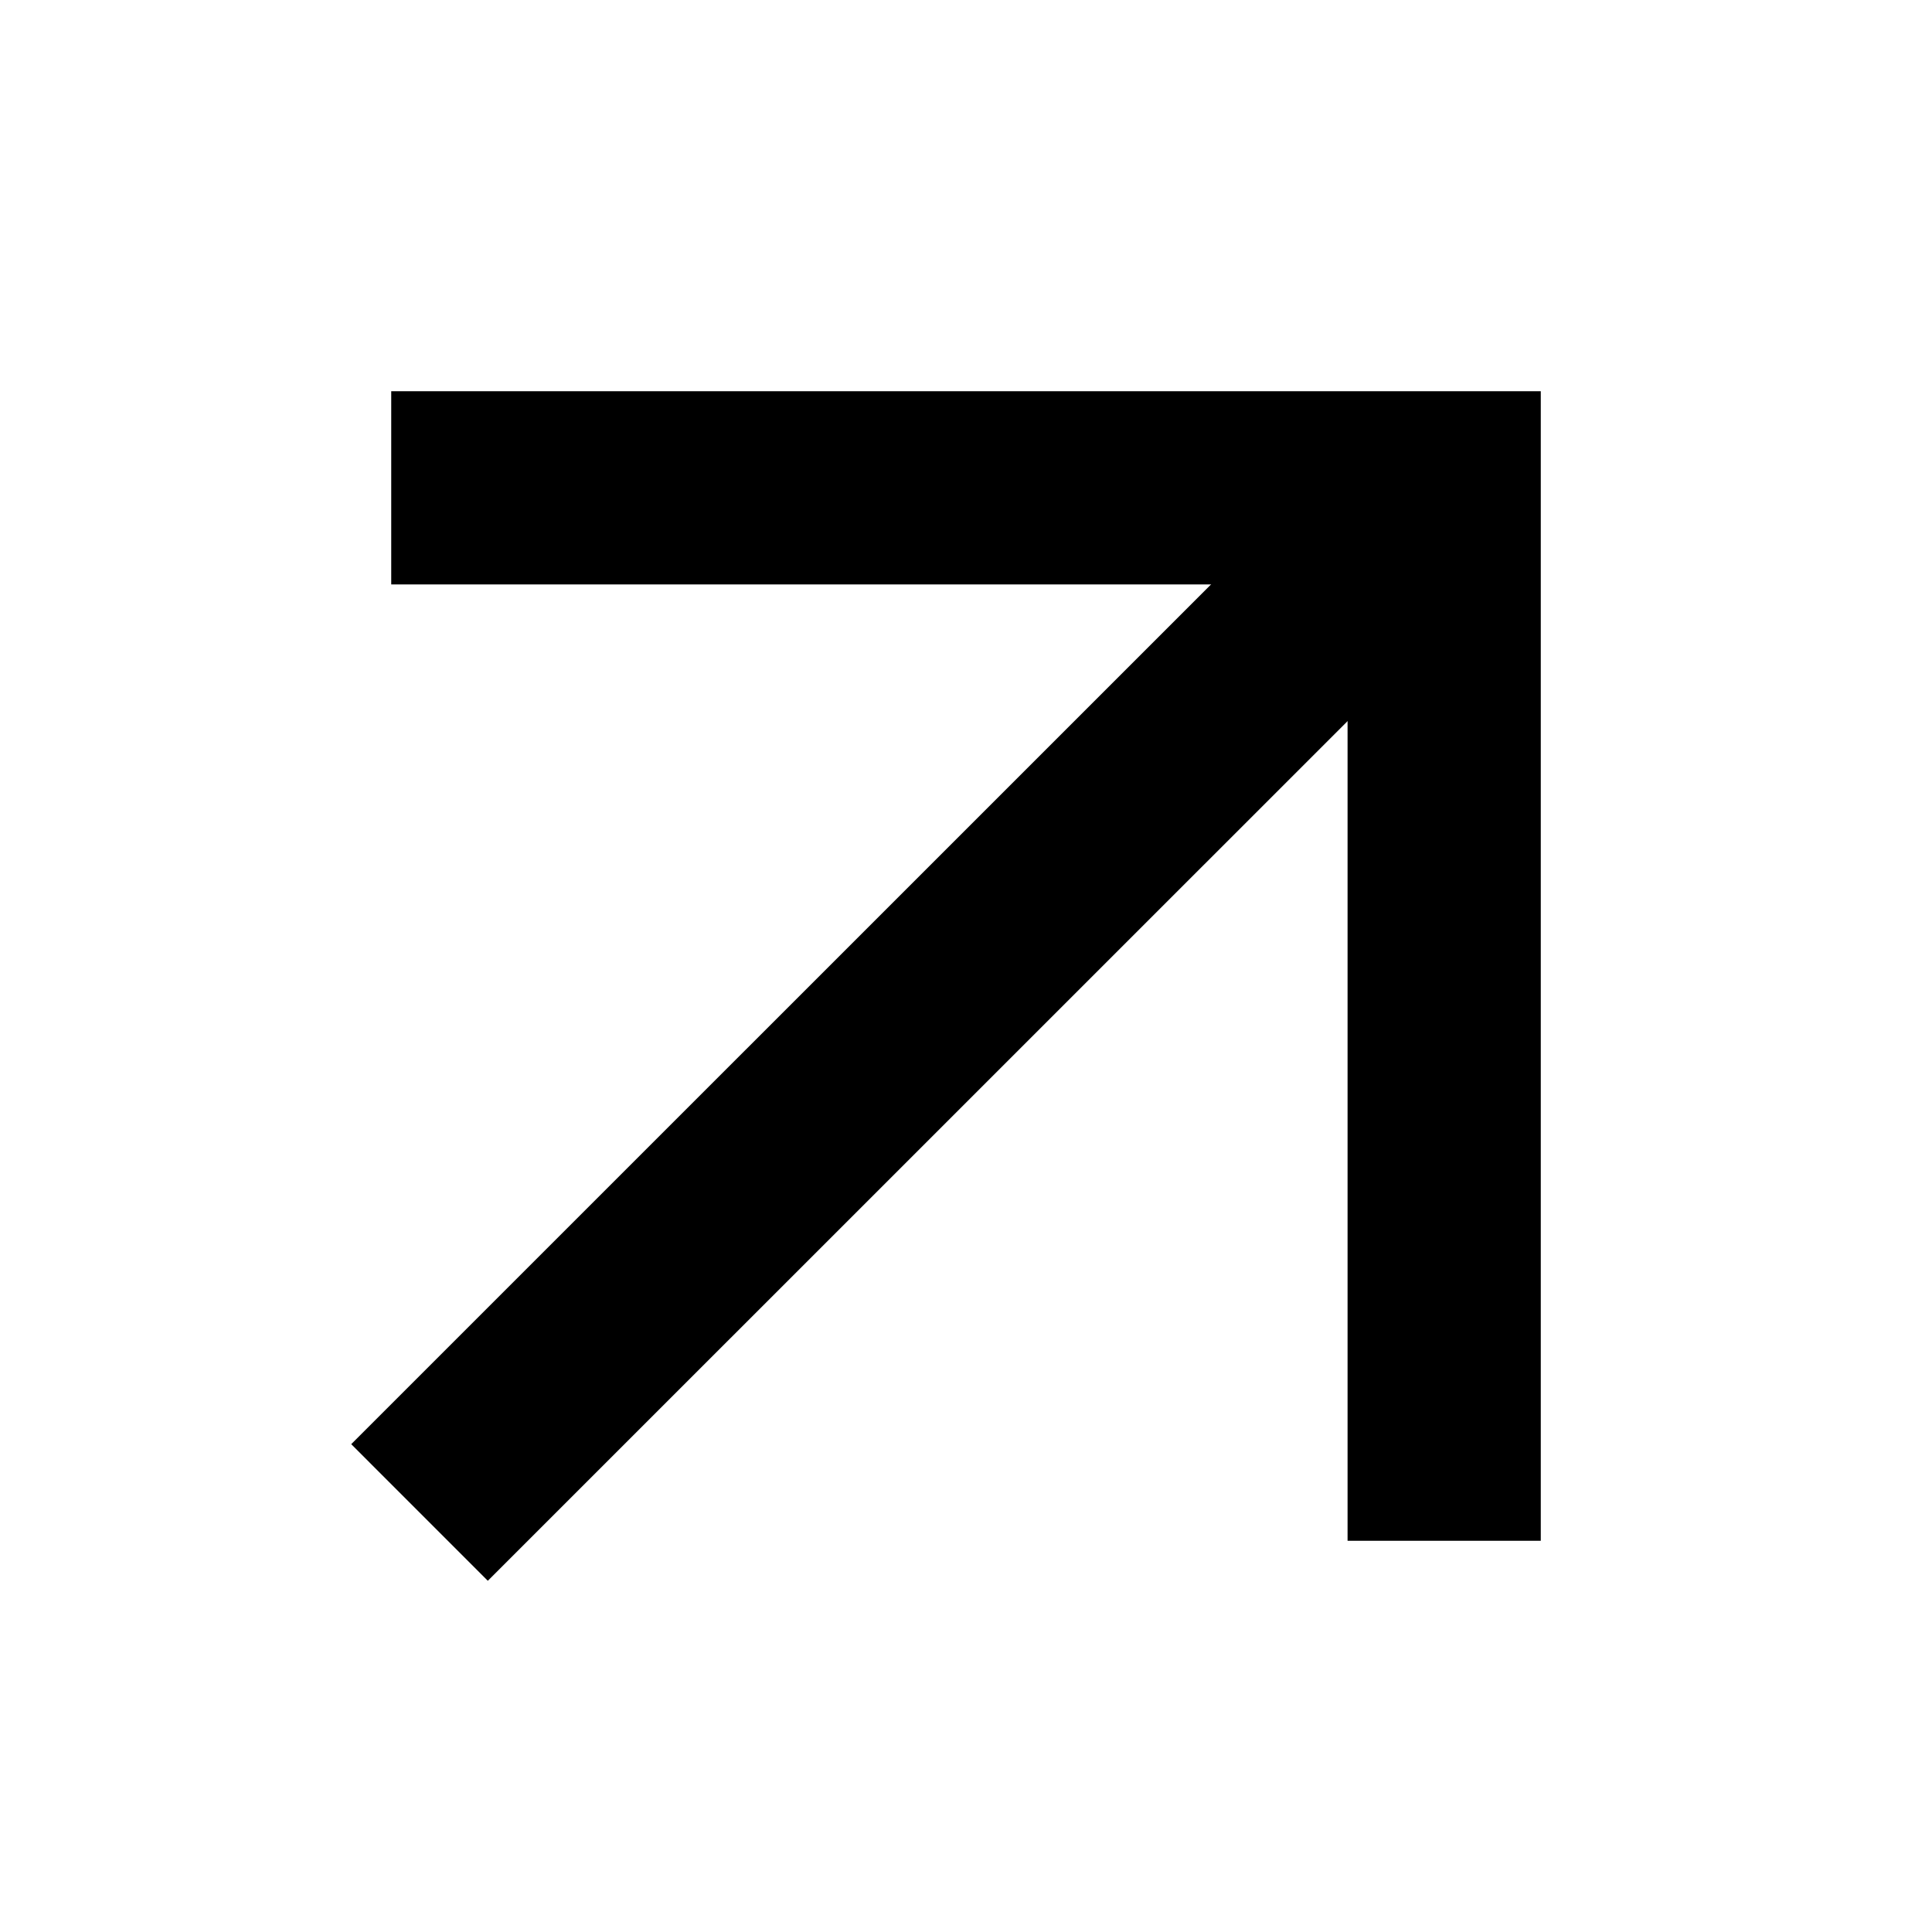
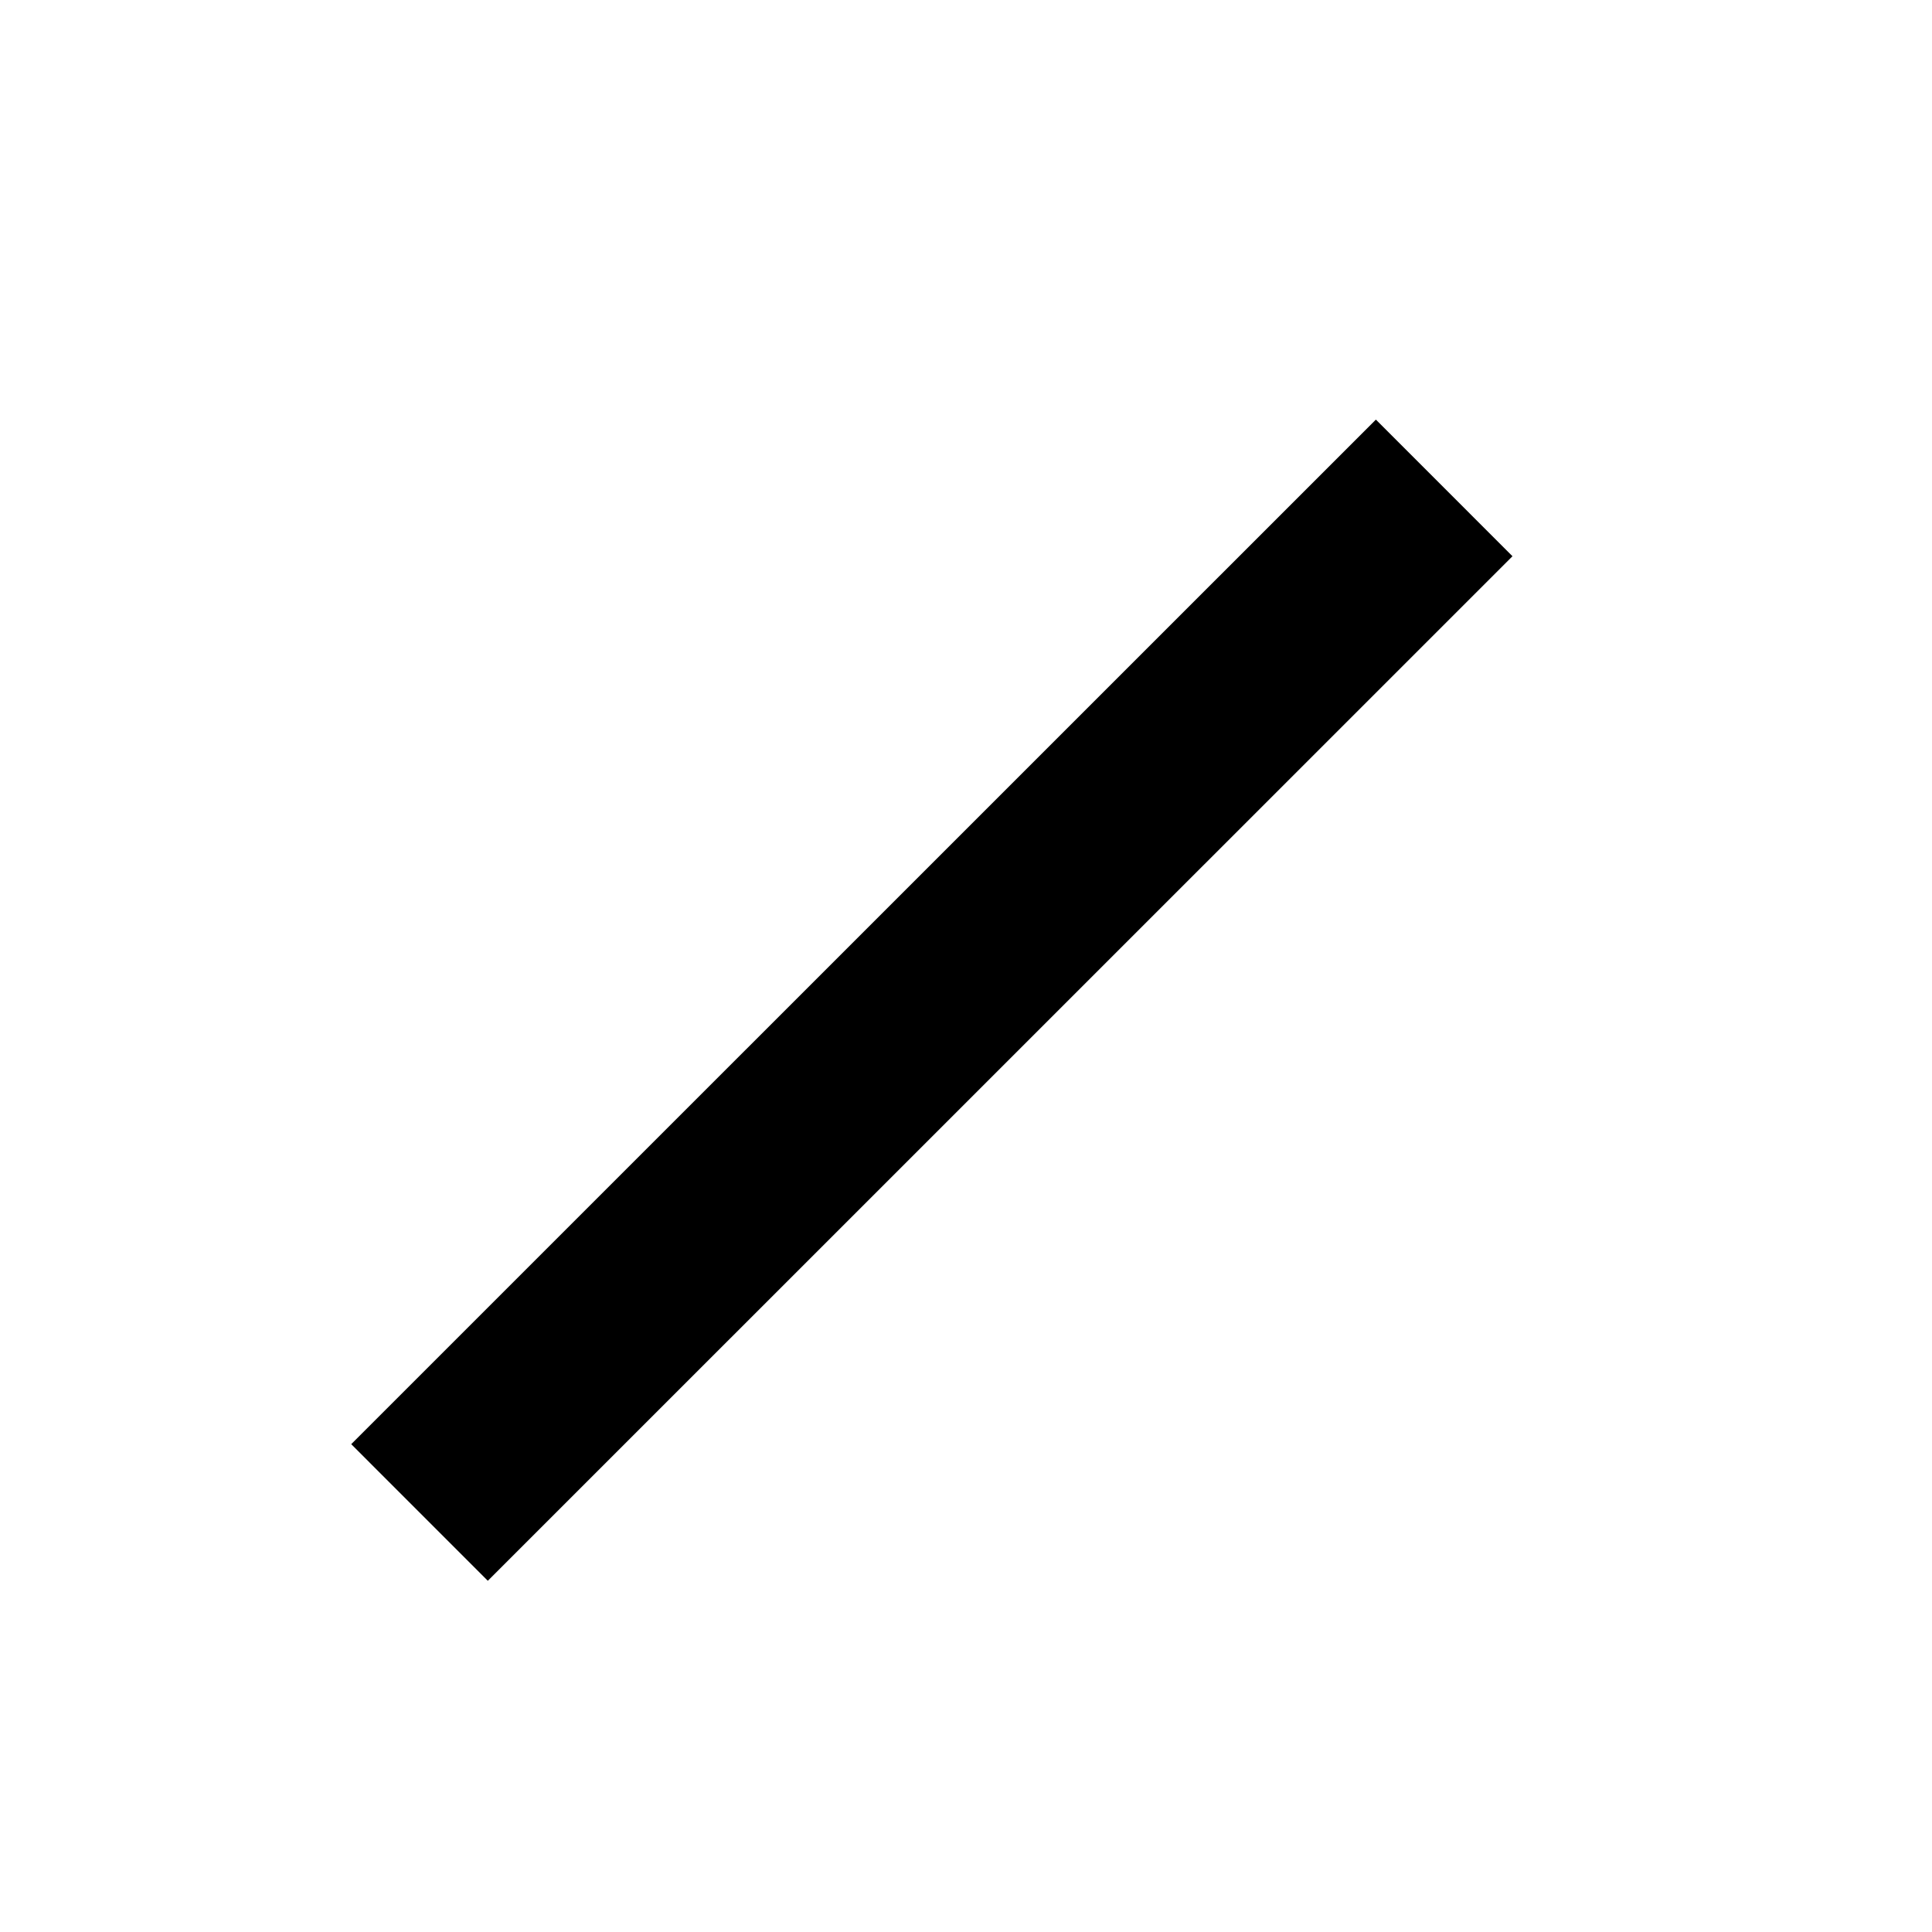
<svg xmlns="http://www.w3.org/2000/svg" width="20" height="20" viewBox="0 0 20 20" fill="none">
  <path d="M5.05 14.95L14.243 5.758" stroke="black" stroke-width="2" stroke-linecap="square" stroke-linejoin="round" />
-   <path d="M5.05 5.05H14.95V14.95" stroke="black" stroke-width="2" stroke-linecap="square" />
</svg>